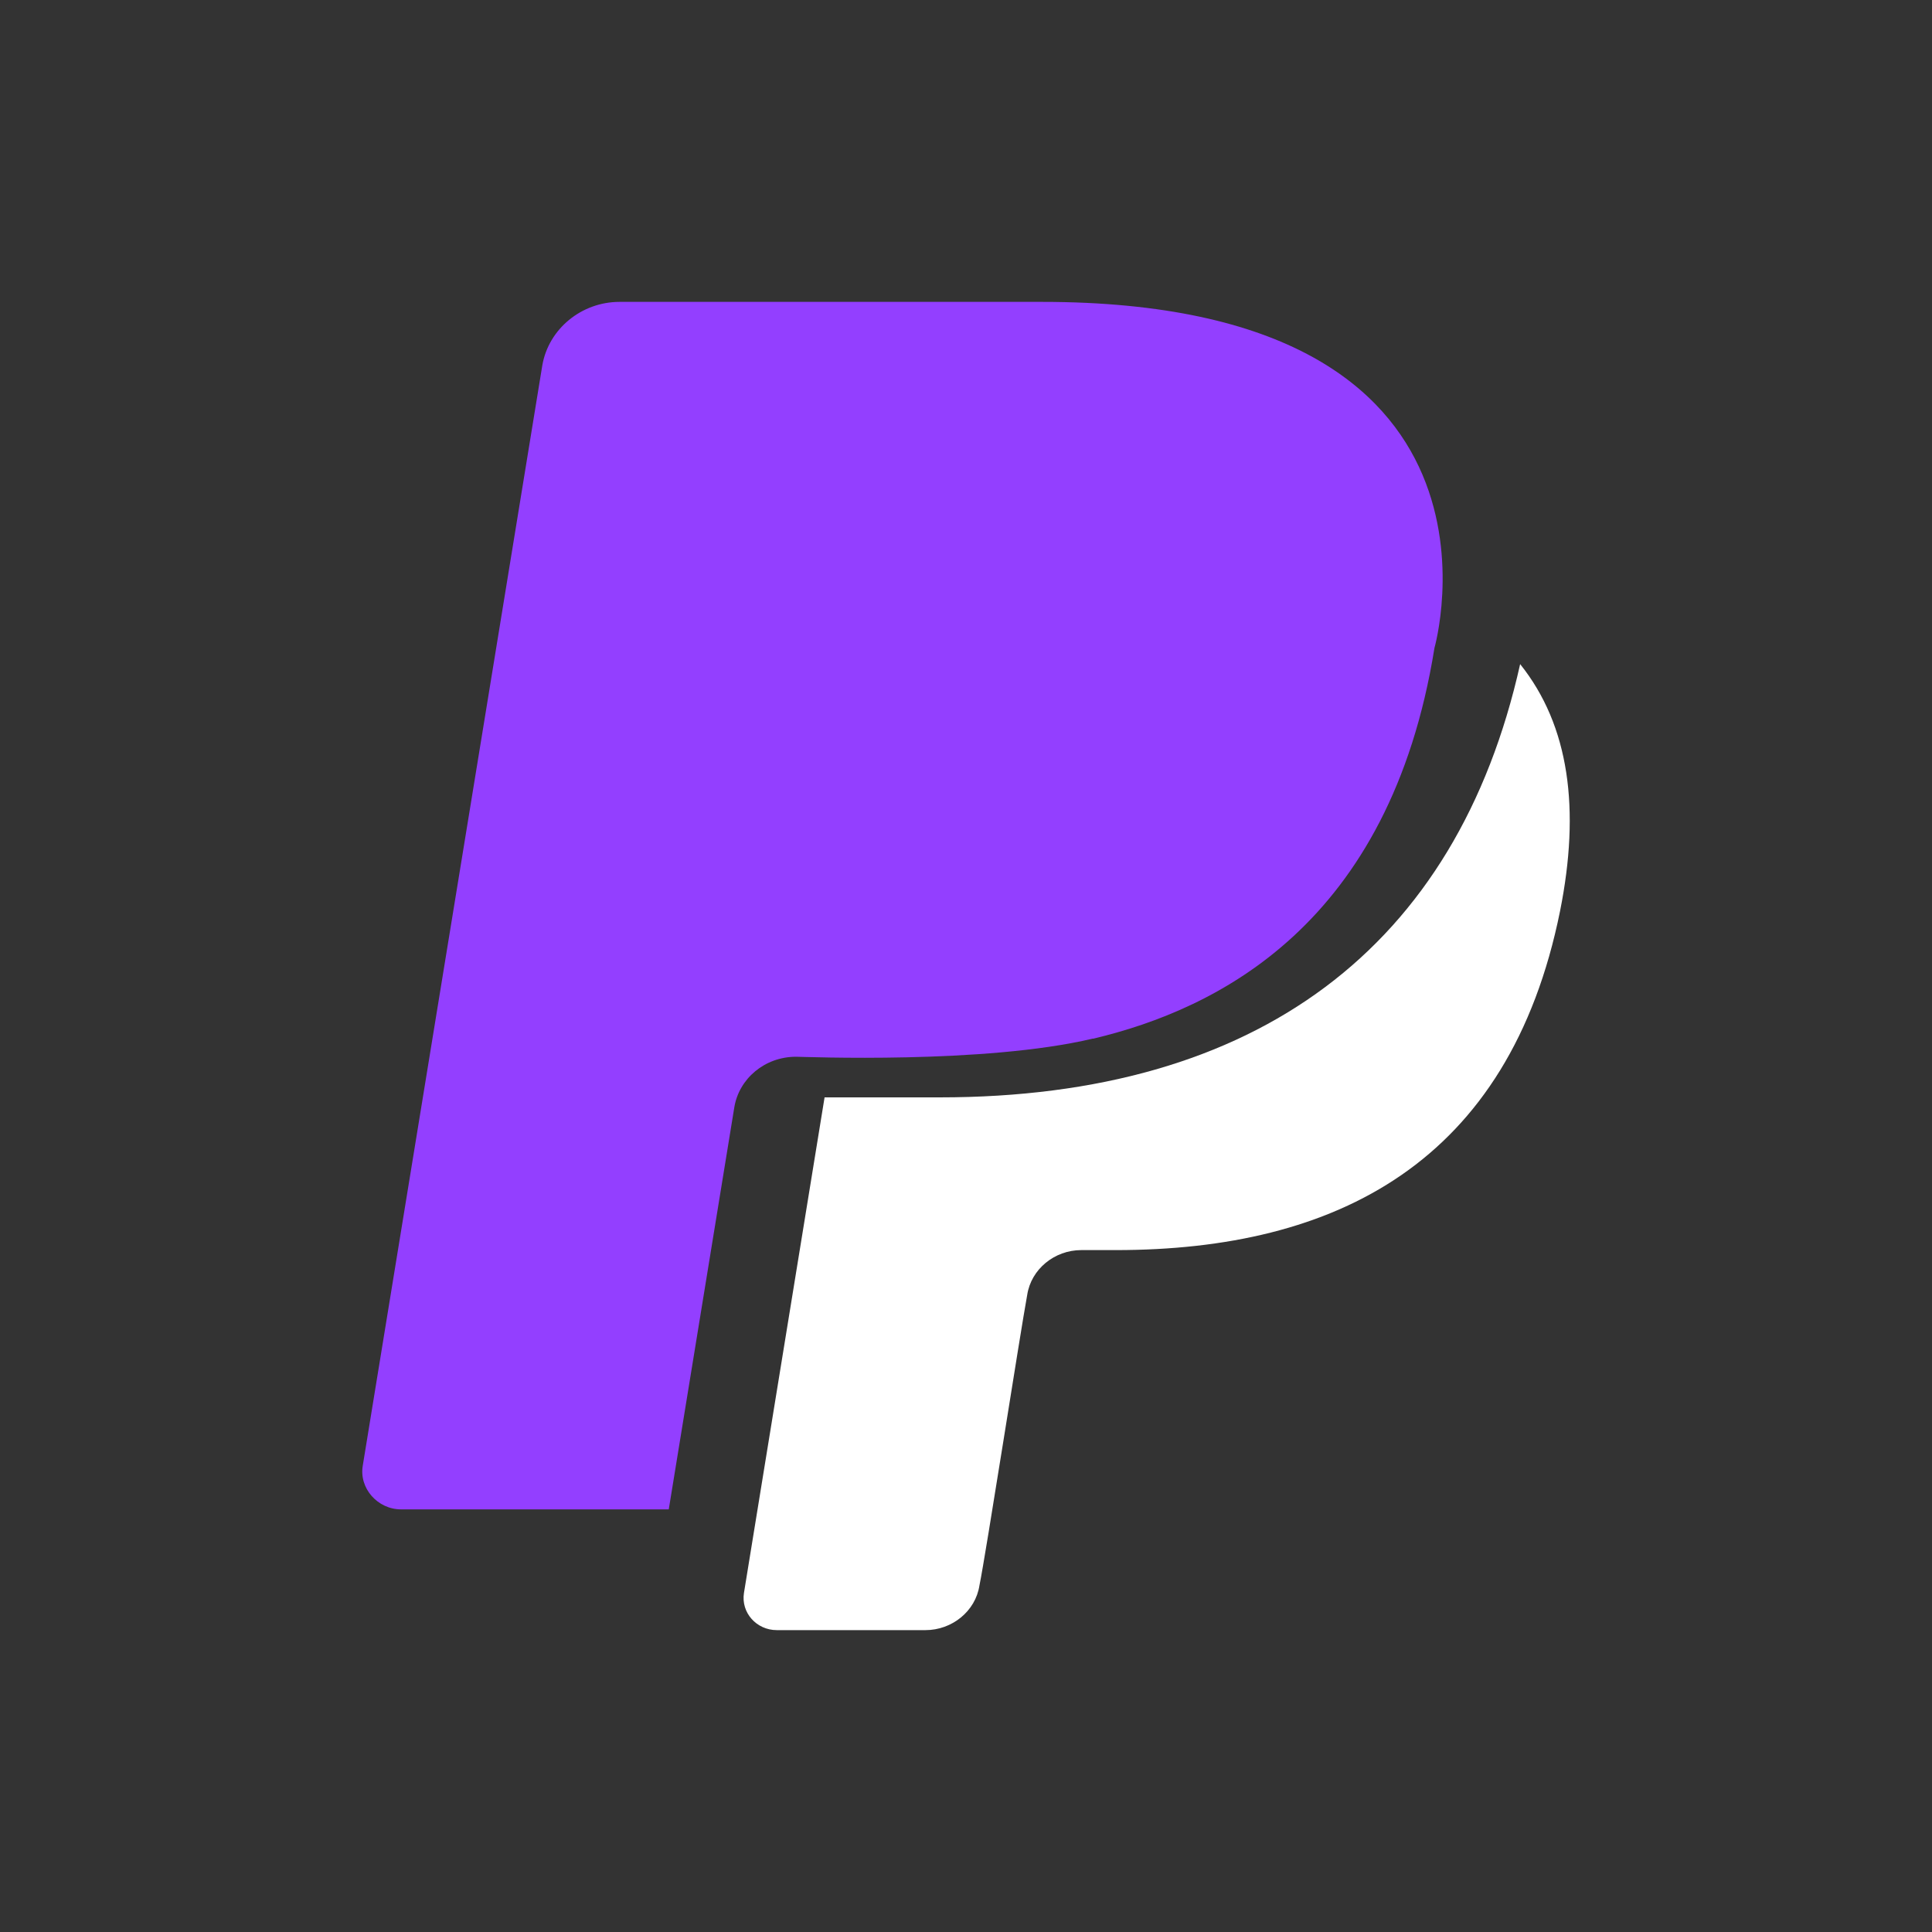
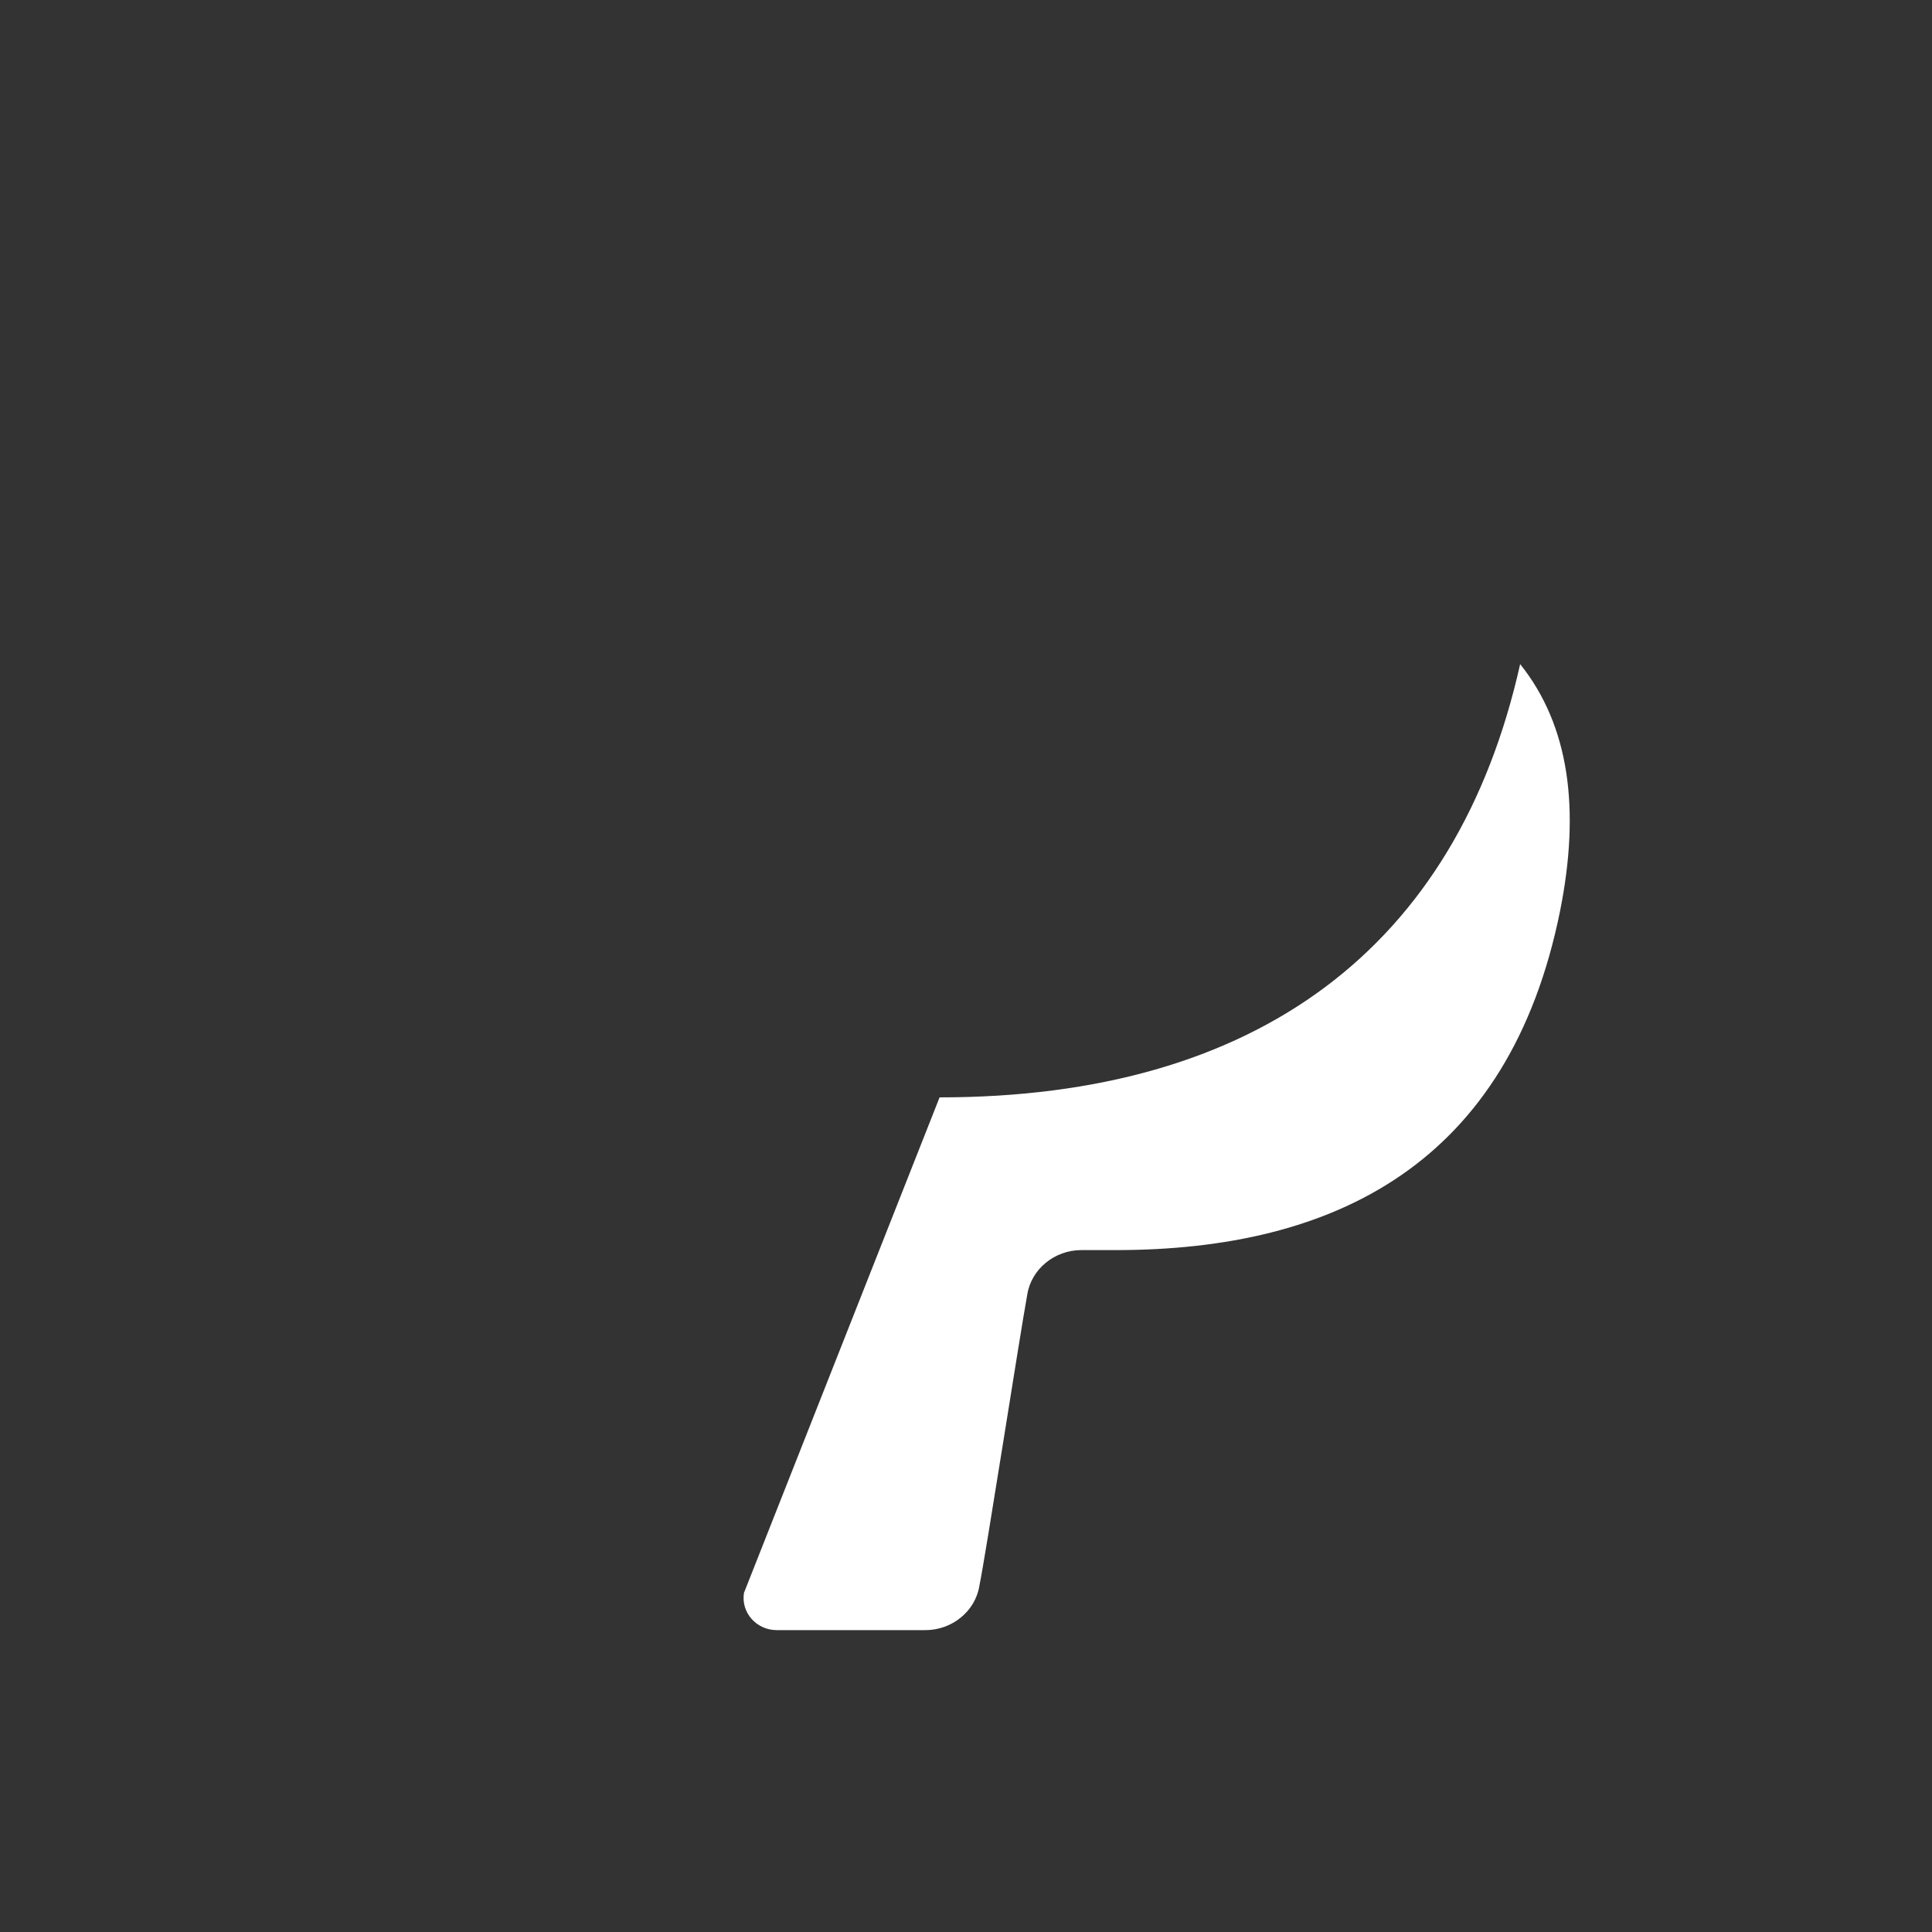
<svg xmlns="http://www.w3.org/2000/svg" viewBox="0 0 40 40" text-rendering="geometricPrecision" shape-rendering="geometricPrecision" fill="none">
  <rect x="0" y="0" width="40" height="40" fill="#333333" stroke="none" />
-   <path fill="#933fff" d="M16.48,21.879C16.641,21.879,20.391,22.035,22.621,21.504L22.637,21.504C25.206,20.893,28.778,19.141,29.699,13.415C29.699,13.415,31.751,6.25,21.57,6.25L12.828,6.25C12.036,6.25,11.357,6.813,11.228,7.564L7.511,30.343C7.43,30.812,7.818,31.25,8.303,31.25L13.846,31.25L15.203,22.927C15.3,22.333,15.833,21.879,16.48,21.879z" />
-   <path fill="#ffffff" d="M31.473,13.75C30.161,19.619,26.03,22.72,19.453,22.72L17.072,22.72L15.403,32.979C15.338,33.388,15.662,33.75,16.083,33.75L19.161,33.75C19.712,33.75,20.198,33.357,20.279,32.822C20.409,32.192,21.122,27.598,21.267,26.811C21.348,26.276,21.834,25.882,22.385,25.882L23.098,25.882C27.666,25.882,31.246,24.073,32.299,18.864C32.721,16.756,32.494,15.025,31.473,13.75z" />
+   <path fill="#ffffff" d="M31.473,13.75C30.161,19.619,26.03,22.72,19.453,22.72L15.403,32.979C15.338,33.388,15.662,33.75,16.083,33.75L19.161,33.75C19.712,33.75,20.198,33.357,20.279,32.822C20.409,32.192,21.122,27.598,21.267,26.811C21.348,26.276,21.834,25.882,22.385,25.882L23.098,25.882C27.666,25.882,31.246,24.073,32.299,18.864C32.721,16.756,32.494,15.025,31.473,13.75z" />
</svg>